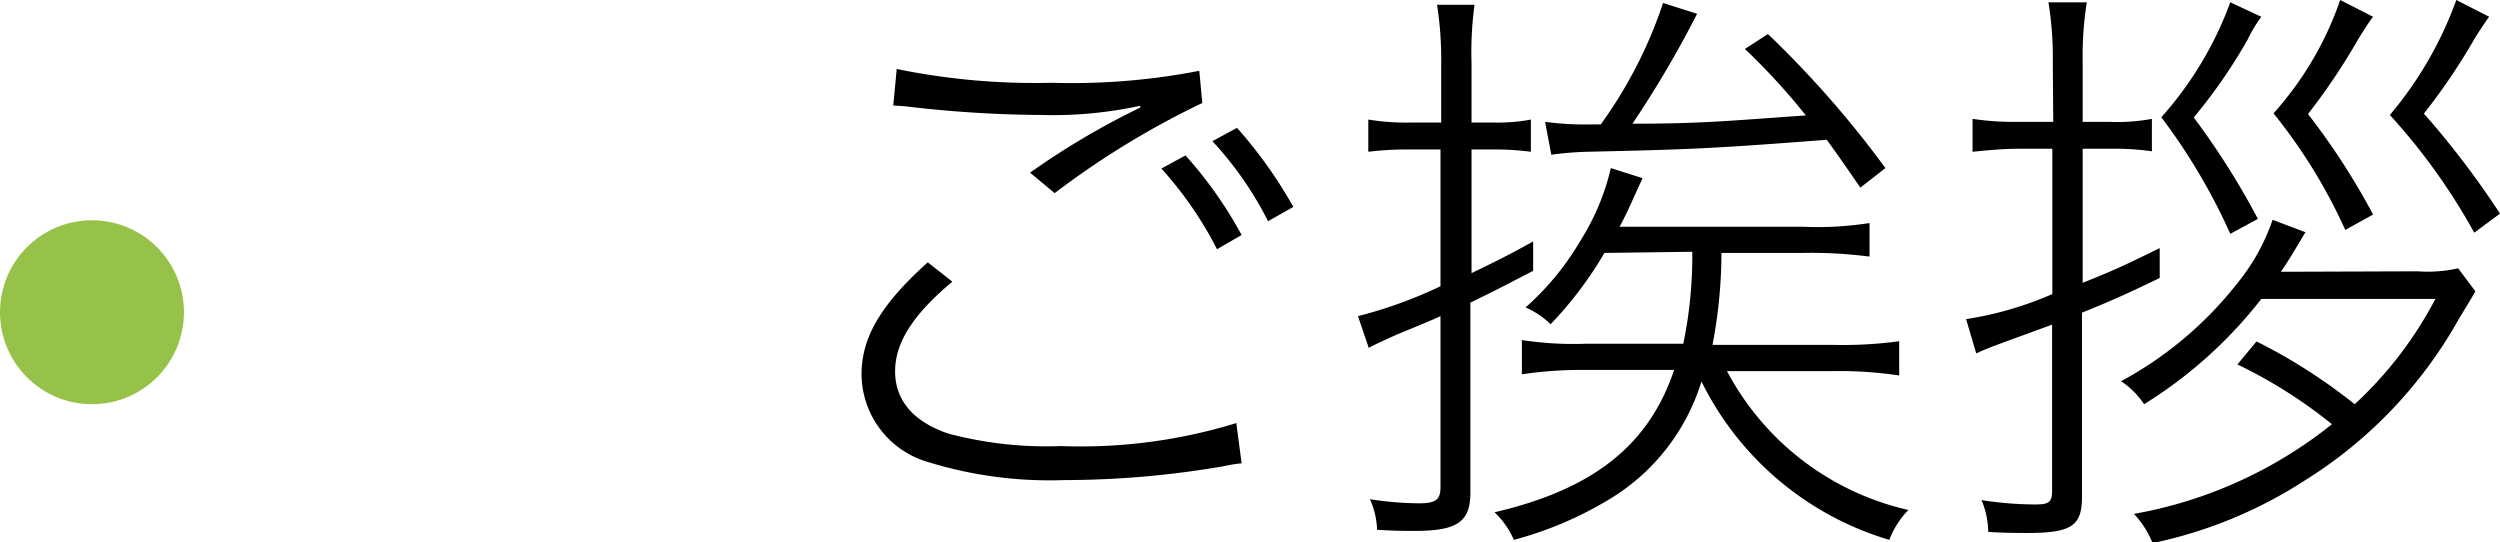
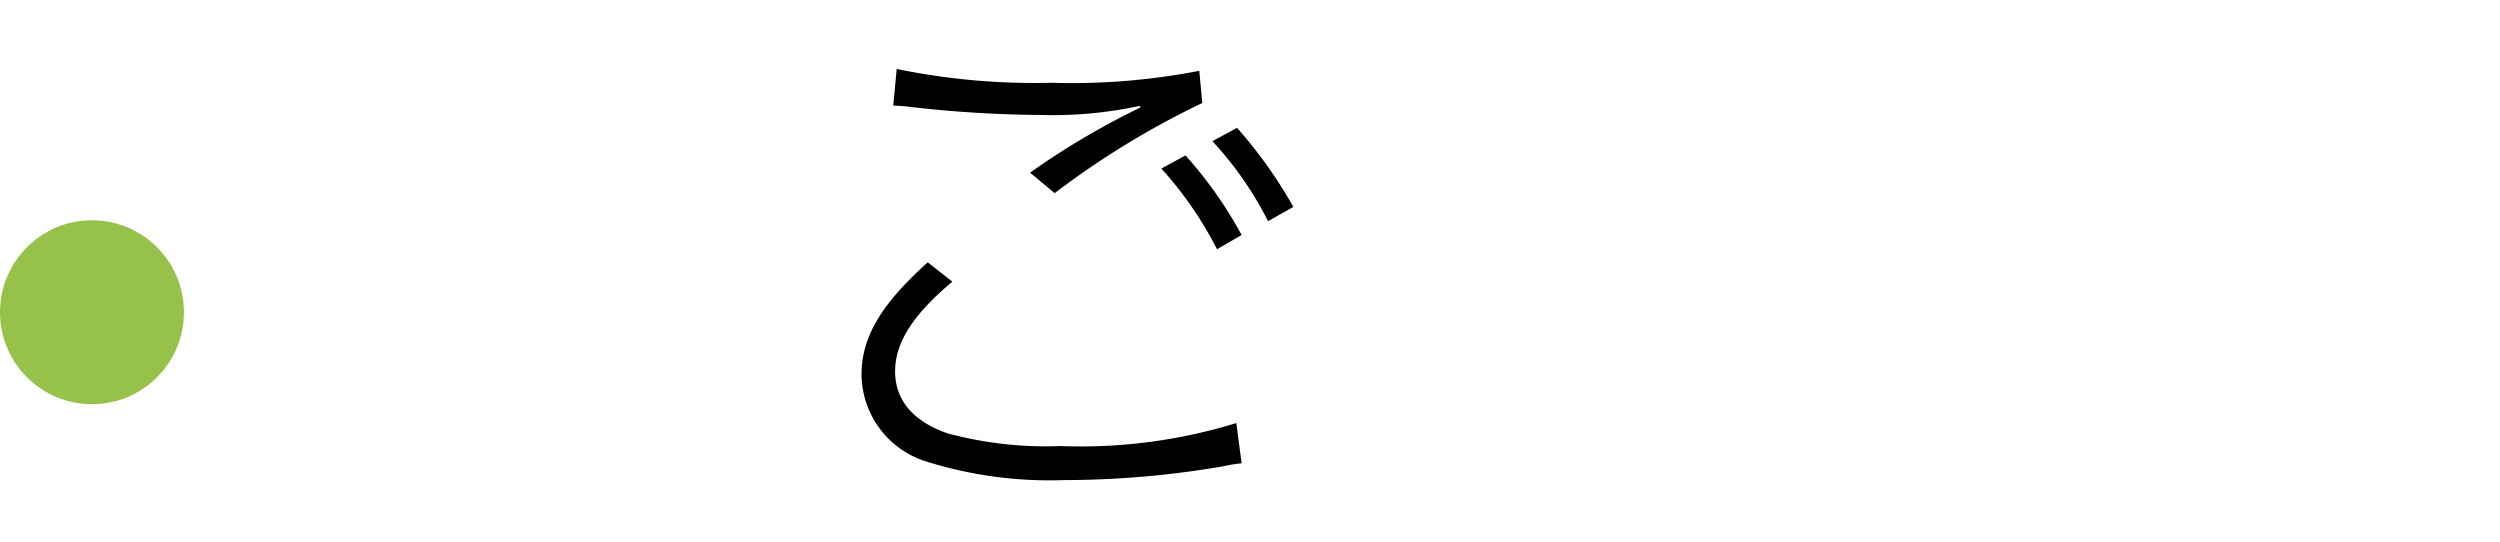
<svg xmlns="http://www.w3.org/2000/svg" viewBox="0 0 108.73 23.58">
  <defs>
    <style>.cls-1{fill:#97c249;}</style>
  </defs>
  <title>Asset 3</title>
  <g id="Layer_2" data-name="Layer 2">
    <g id="レイヤー_9" data-name="レイヤー 9">
-       <path d="M41.42,12.25c-1.71,1.43-2.49,2.65-2.49,3.9s.78,2.18,2.29,2.7a16.51,16.51,0,0,0,4.91.55,23,23,0,0,0,7.64-1L54,20.15a6.52,6.52,0,0,0-.8.13,41,41,0,0,1-6.92.6,17.9,17.9,0,0,1-5.9-.78,4,4,0,0,1-2.91-3.82c0-1.61.85-3.05,2.88-4.87ZM39,3a29.81,29.81,0,0,0,6.74.6,29,29,0,0,0,6.42-.52l.13,1.4A36.76,36.76,0,0,0,45.87,8.4L44.8,7.51a33.38,33.38,0,0,1,4.79-2.83l0-.08A17.89,17.89,0,0,1,45.25,5a52,52,0,0,1-5.57-.34c-.39-.05-.49-.05-.83-.07ZM51.56,6.76A18,18,0,0,1,54,10.22l-1.07.62a16.12,16.12,0,0,0-2.42-3.51Zm2.24-1.2A19.58,19.58,0,0,1,56.25,9l-1.1.62a15.09,15.09,0,0,0-2.42-3.48Z" />
-       <path d="M61.35,6.5a14.68,14.68,0,0,0-1.84.1V5.2a10.2,10.2,0,0,0,1.84.13h1.33V2.81A15.44,15.44,0,0,0,62.5.21h1.63A15.42,15.42,0,0,0,64,2.76V5.33h1a7.71,7.71,0,0,0,1.58-.13V6.6a12.5,12.5,0,0,0-1.69-.1H64v5.38c1-.49,1.46-.7,2.68-1.38l0,1.28c-1.2.62-1.59.83-2.73,1.38v8.26c0,1.28-.57,1.67-2.42,1.67-.41,0-.91,0-1.64-.05a3.43,3.43,0,0,0-.31-1.33,14,14,0,0,0,2.13.18c.73,0,.94-.15.94-.7V13.75c-.42.19-.42.19-1.85.78-.54.24-1,.45-1.27.6l-.47-1.38a19.57,19.57,0,0,0,3.59-1.3V6.5ZM69.78,11a16.49,16.49,0,0,1-2.34,3.1,3.72,3.72,0,0,0-1.09-.73,11.78,11.78,0,0,0,2.36-2.86,10.32,10.32,0,0,0,1.35-3.2l1.38.44c-.47,1-.62,1.41-1,2.11h7.93a14.48,14.48,0,0,0,2.94-.16v1.46A20,20,0,0,0,78.38,11H74.87a21.54,21.54,0,0,1-.39,4h5.26a18,18,0,0,0,2.86-.16v1.49a17.54,17.54,0,0,0-2.86-.19H75.11A11.91,11.91,0,0,0,83,22.18a3.77,3.77,0,0,0-.83,1.3A13.34,13.34,0,0,1,74,16.59a9.08,9.08,0,0,1-4,5.12,15.87,15.87,0,0,1-4.16,1.77,3.63,3.63,0,0,0-.84-1.2c4.29-1,6.71-2.91,7.81-6.19H69a17.39,17.39,0,0,0-2.81.19V14.79a14.84,14.84,0,0,0,2.78.16h4.24a18.74,18.74,0,0,0,.39-4ZM67.2,5.3a13.28,13.28,0,0,0,2.08.11h.34A19.45,19.45,0,0,0,72.33.13L73.81.6A46.46,46.46,0,0,1,71,5.38c3.07,0,4.21-.13,7.54-.36a28.46,28.46,0,0,0-2.65-2.89l1-.65A44.16,44.16,0,0,1,82,7.31l-1.09.85c-.73-1.06-1-1.45-1.46-2.08-4.86.37-5.82.42-10.4.52a13.91,13.91,0,0,0-1.58.13Z" />
-       <path d="M89.28,2.73A14.81,14.81,0,0,0,89.09.1h1.67a14.81,14.81,0,0,0-.18,2.58V5.3h1.17a8.2,8.2,0,0,0,1.84-.13V6.58a11.41,11.41,0,0,0-1.82-.11H90.58V12.3c1.5-.6,1.92-.81,3.35-1.51l0,1.3c-1.51.73-2.13,1-3.38,1.51v8c0,1.27-.45,1.58-2.37,1.58-.29,0-1.17,0-1.71-.05a3.64,3.64,0,0,0-.29-1.38,15.13,15.13,0,0,0,2.34.19c.6,0,.73-.11.73-.58V14.12l-2,.73c-.62.23-.77.28-1.3.52l-.44-1.49a15.2,15.2,0,0,0,3.75-1.09V6.47H87.74c-.59,0-1.22.06-1.95.13V5.17a12.19,12.19,0,0,0,2,.13h1.51Zm15.86,9.07a6.13,6.13,0,0,0,1.77-.13l.75,1c-.16.28-.16.28-.73,1.22a19.44,19.44,0,0,1-6.68,7,19.51,19.51,0,0,1-6.63,2.73,4.05,4.05,0,0,0-.81-1.27,19.09,19.09,0,0,0,8.61-3.9,21,21,0,0,0-4.11-2.6l.83-1a24.08,24.08,0,0,1,4.27,2.73A16.83,16.83,0,0,0,105.92,13H98.35a19.37,19.37,0,0,1-5.1,4.58,3.55,3.55,0,0,0-1-1,16.18,16.18,0,0,0,5-4.19,9,9,0,0,0,1.59-2.83l1.43.54c-.13.21-.13.21-.6,1-.13.2-.24.39-.47.72ZM98.35.73a5.94,5.94,0,0,0-.6,1,23.27,23.27,0,0,1-2.34,3.38A33.13,33.13,0,0,1,98.2,9.52l-1.2.65A26.15,26.15,0,0,0,94,5.1a15.5,15.5,0,0,0,3-5Zm4.86,0c-.2.26-.31.44-.62.93a27.73,27.73,0,0,1-2.21,3.3,30.42,30.42,0,0,1,2.83,4.37L102,10a23.37,23.37,0,0,0-3.12-5.07A14.38,14.38,0,0,0,101.78,0Zm5.05,0c-.11.13-.5.73-.63.94a26.55,26.55,0,0,1-2.21,3.27,38,38,0,0,1,3.31,4.35l-1.12.83A26.76,26.76,0,0,0,103.94,5a16.35,16.35,0,0,0,2.89-5Z" />
+       <path d="M41.42,12.25c-1.71,1.43-2.49,2.65-2.49,3.9s.78,2.18,2.29,2.7a16.51,16.51,0,0,0,4.91.55,23,23,0,0,0,7.64-1L54,20.15a6.52,6.52,0,0,0-.8.13,41,41,0,0,1-6.92.6,17.9,17.9,0,0,1-5.9-.78,4,4,0,0,1-2.91-3.82c0-1.61.85-3.05,2.88-4.87M39,3a29.81,29.81,0,0,0,6.74.6,29,29,0,0,0,6.42-.52l.13,1.4A36.76,36.76,0,0,0,45.87,8.4L44.8,7.51a33.38,33.38,0,0,1,4.79-2.83l0-.08A17.89,17.89,0,0,1,45.25,5a52,52,0,0,1-5.57-.34c-.39-.05-.49-.05-.83-.07ZM51.56,6.76A18,18,0,0,1,54,10.22l-1.07.62a16.12,16.12,0,0,0-2.42-3.51Zm2.24-1.2A19.58,19.58,0,0,1,56.25,9l-1.1.62a15.09,15.09,0,0,0-2.42-3.48Z" />
      <circle class="cls-1" cx="4" cy="13.58" r="4" />
    </g>
  </g>
</svg>